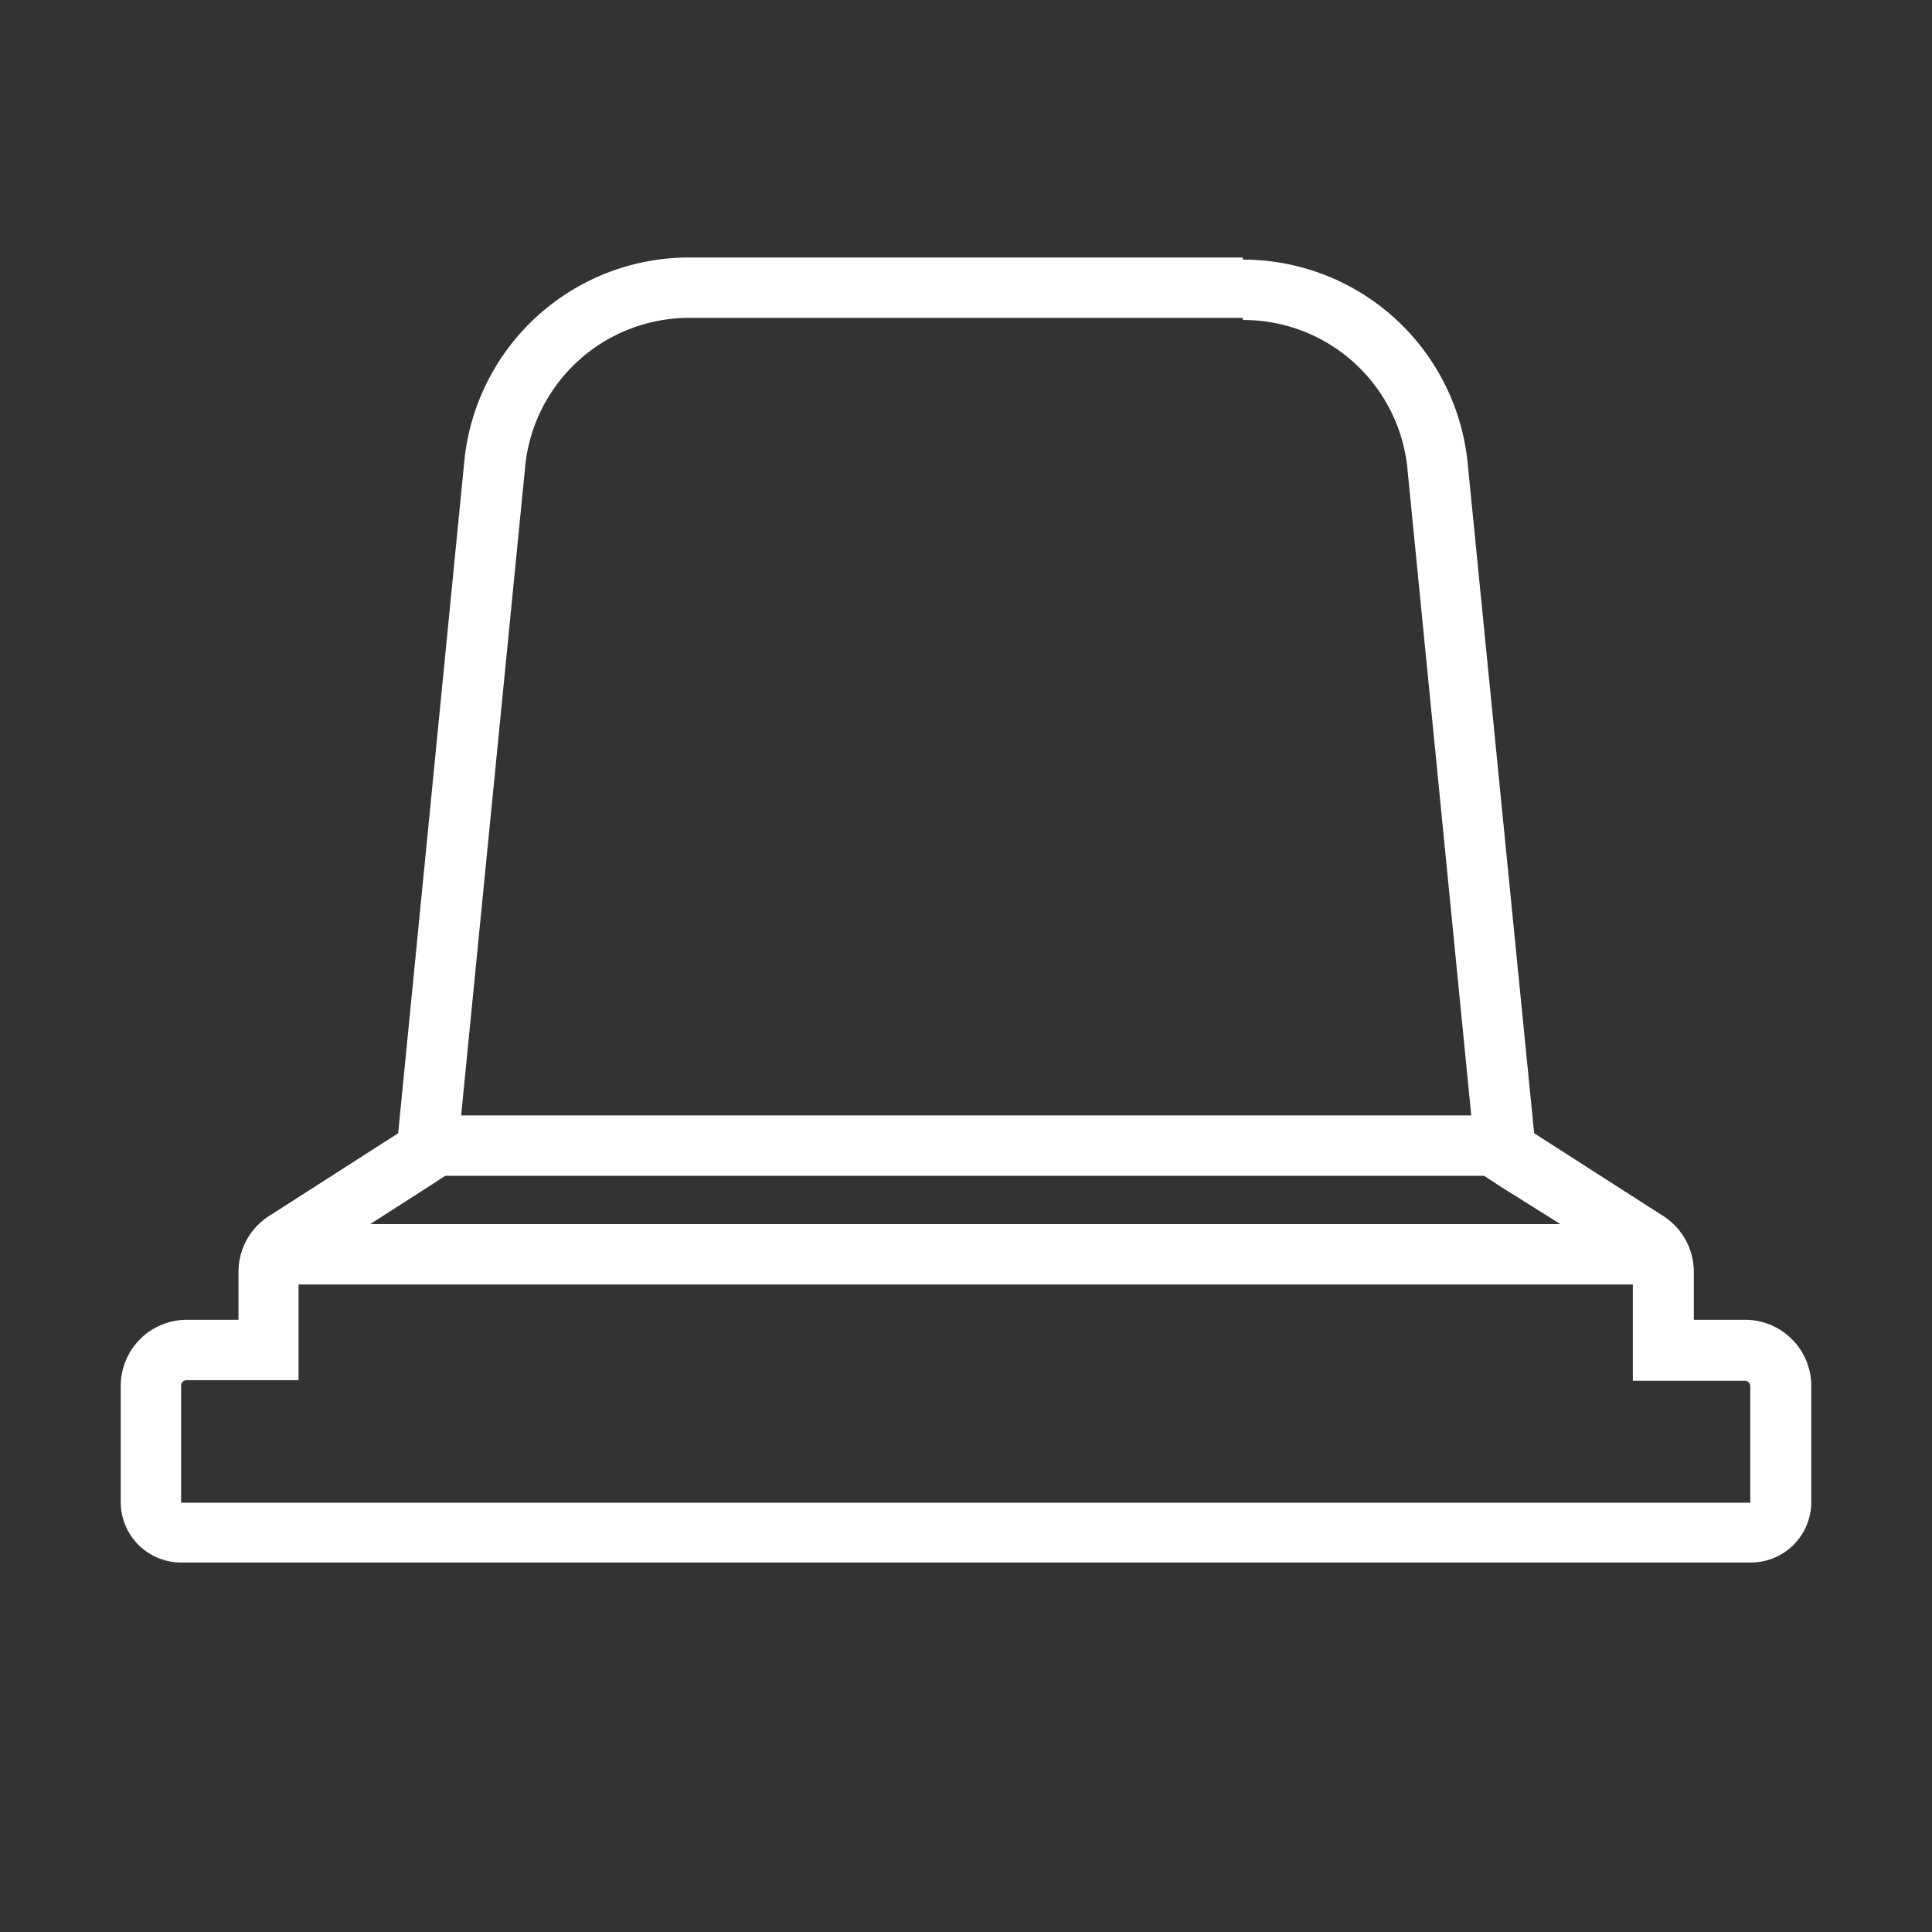
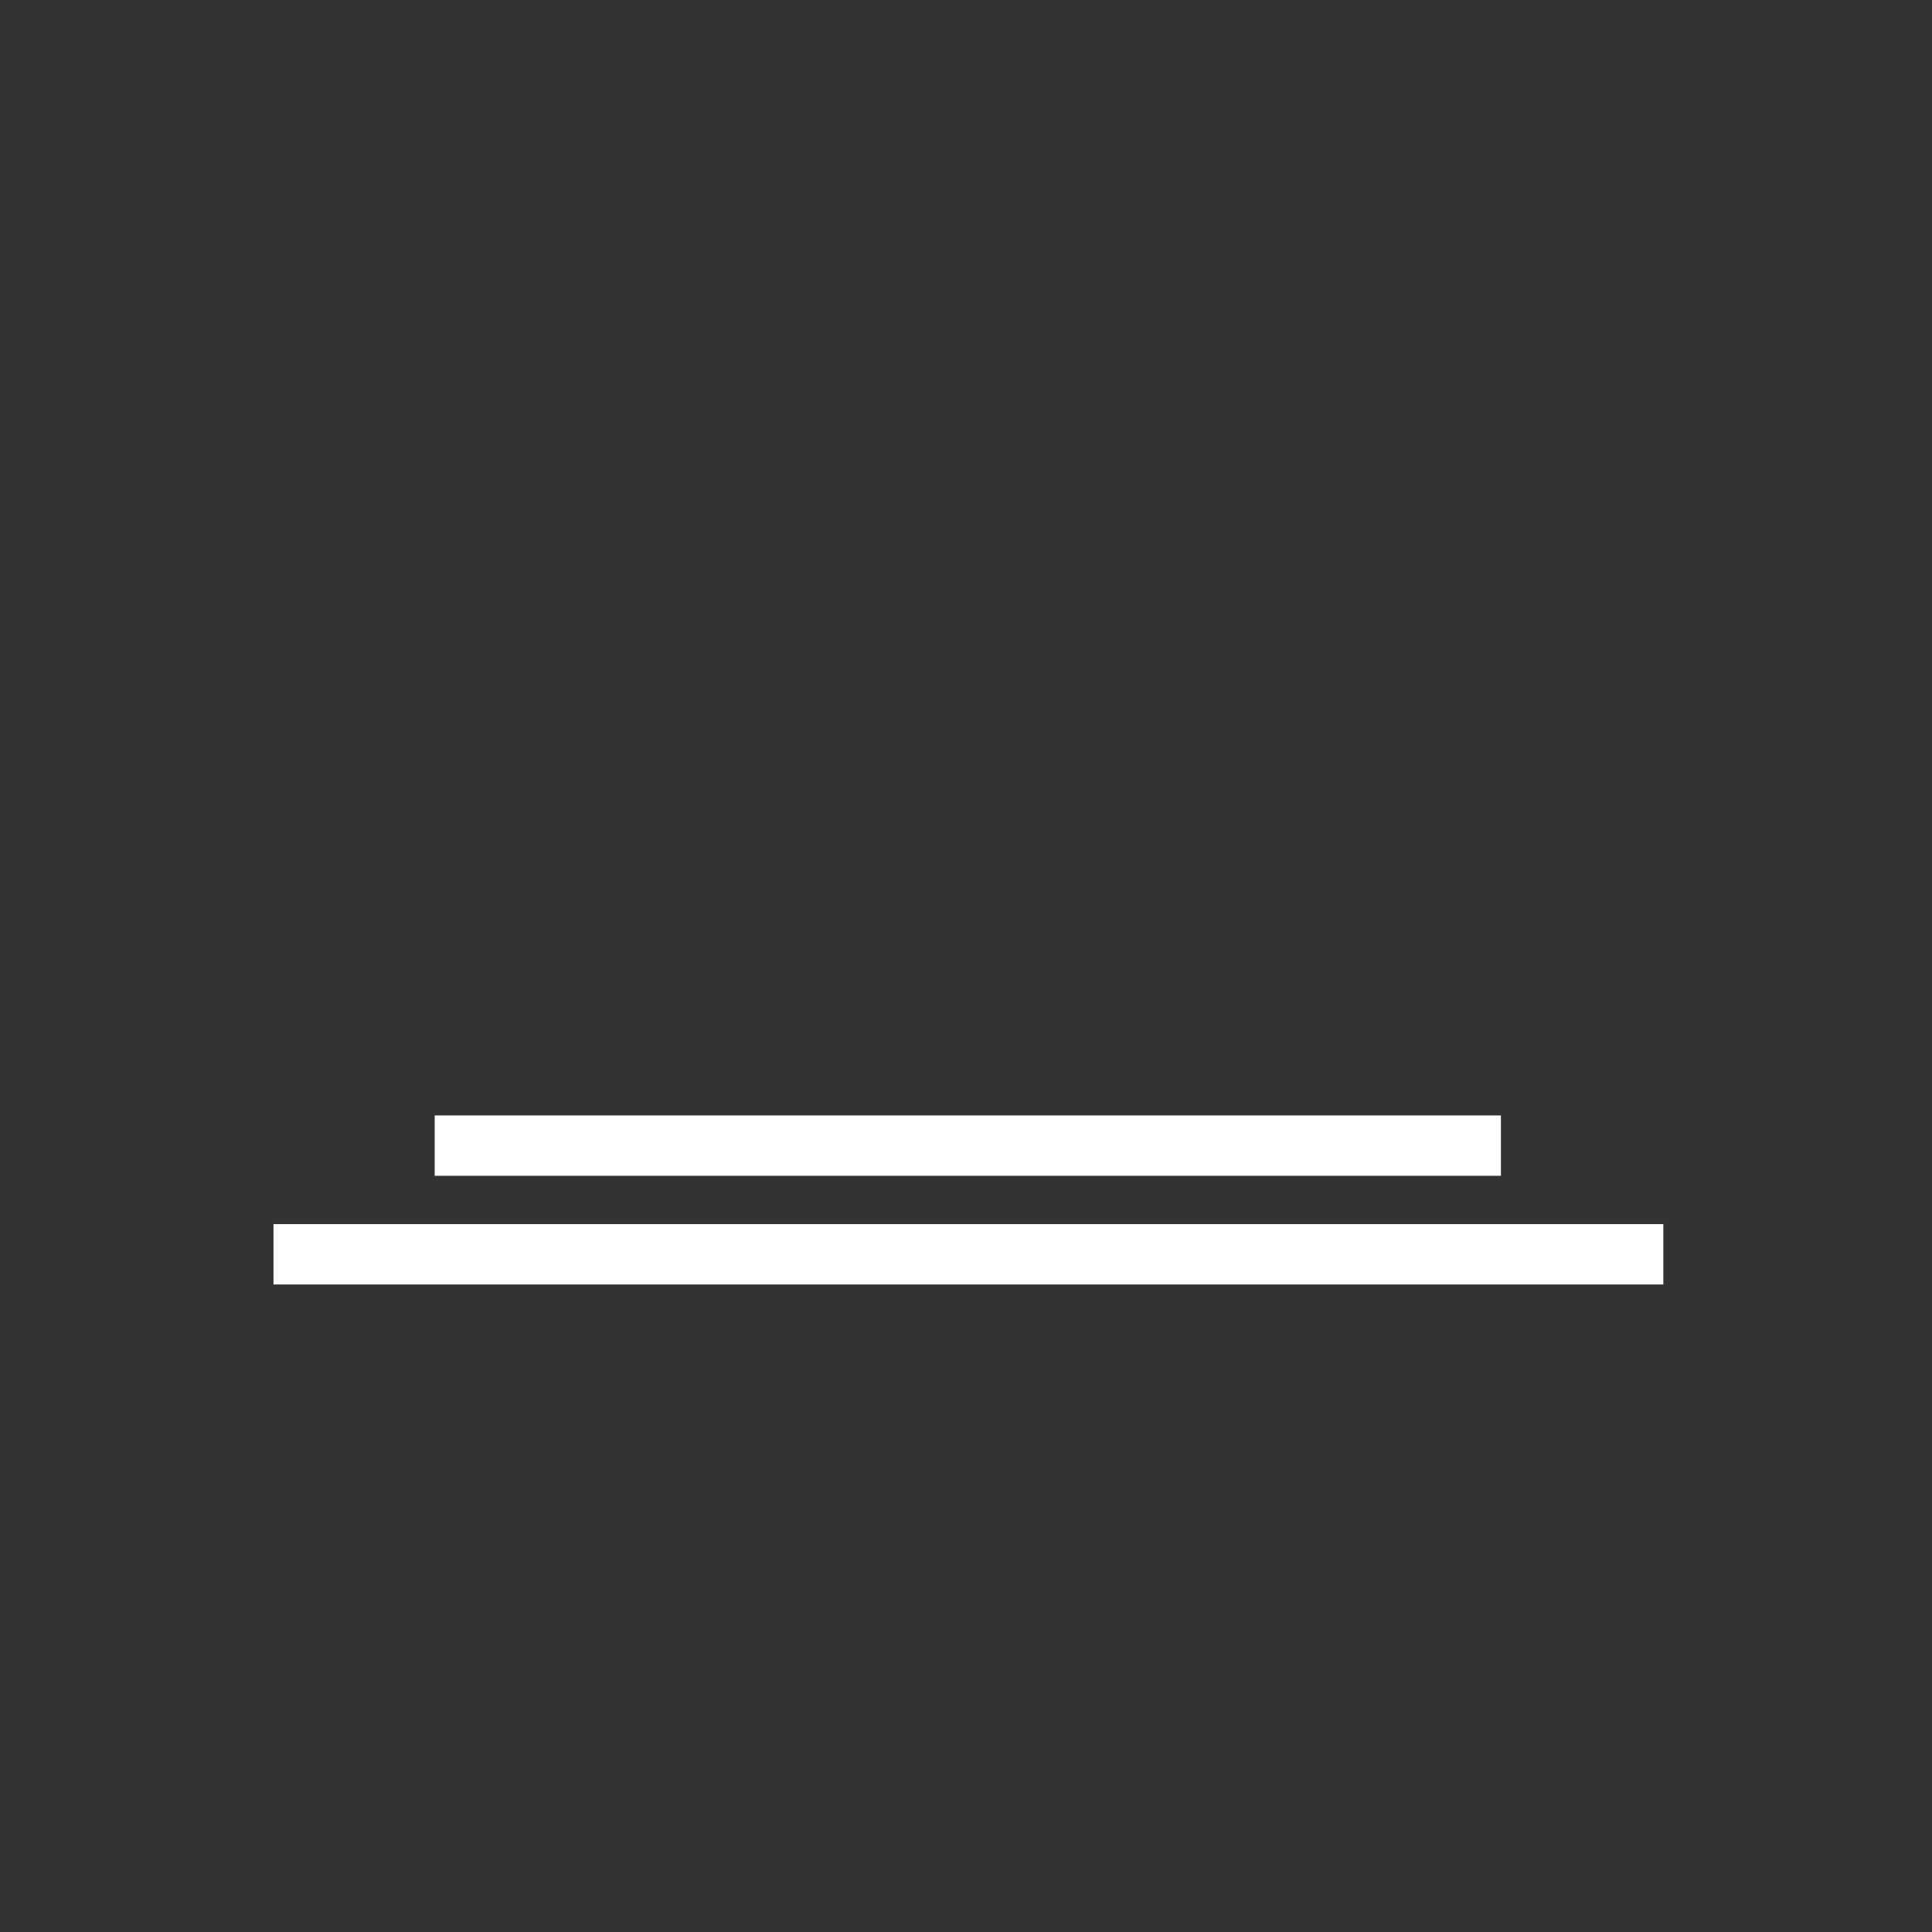
<svg xmlns="http://www.w3.org/2000/svg" viewBox="0 0 64 64">
  <rect x="0" y="0" width="64" height="64" fill="#333333" stroke="none" />
  <defs>
    <style>.cls-2{fill:#fff}</style>
  </defs>
  <g id="图层_5" data-name="图层 5">
    <path fill="none" d="M0 0h64v64H0z" />
-     <path class="cls-2" d="M41.17 10.6a5.46 5.46 0 0 1 5.46 5l2.19 22.19.1 1 .81.53L54 42a.16.16 0 0 1 .09.15v3.59h3.71a.18.18 0 0 1 .18.18v3.86H6V45.9a.18.18 0 0 1 .18-.18h3.71v-3.59A.16.16 0 0 1 10 42l4.29-2.75.81-.53.1-1 2.19-22.19a5.46 5.46 0 0 1 5.46-5h18.32m0-2H22.83a7.48 7.48 0 0 0-7.45 6.76l-2.19 22.25-4.29 2.75a2.2 2.2 0 0 0-1 1.84v1.59H6.18A2.19 2.19 0 0 0 4 45.9v3.86a2 2 0 0 0 2 2h52a2 2 0 0 0 2-2V45.9a2.19 2.19 0 0 0-2.18-2.18h-1.71v-1.59a2.2 2.2 0 0 0-1-1.84l-4.29-2.75-2.2-22.18a7.48 7.48 0 0 0-7.45-6.76z" />
    <path class="cls-2" d="M14.4 36.95h35.32v2H14.4zm-5.34 3.6H55.1v2H9.06z" />
  </g>
</svg>